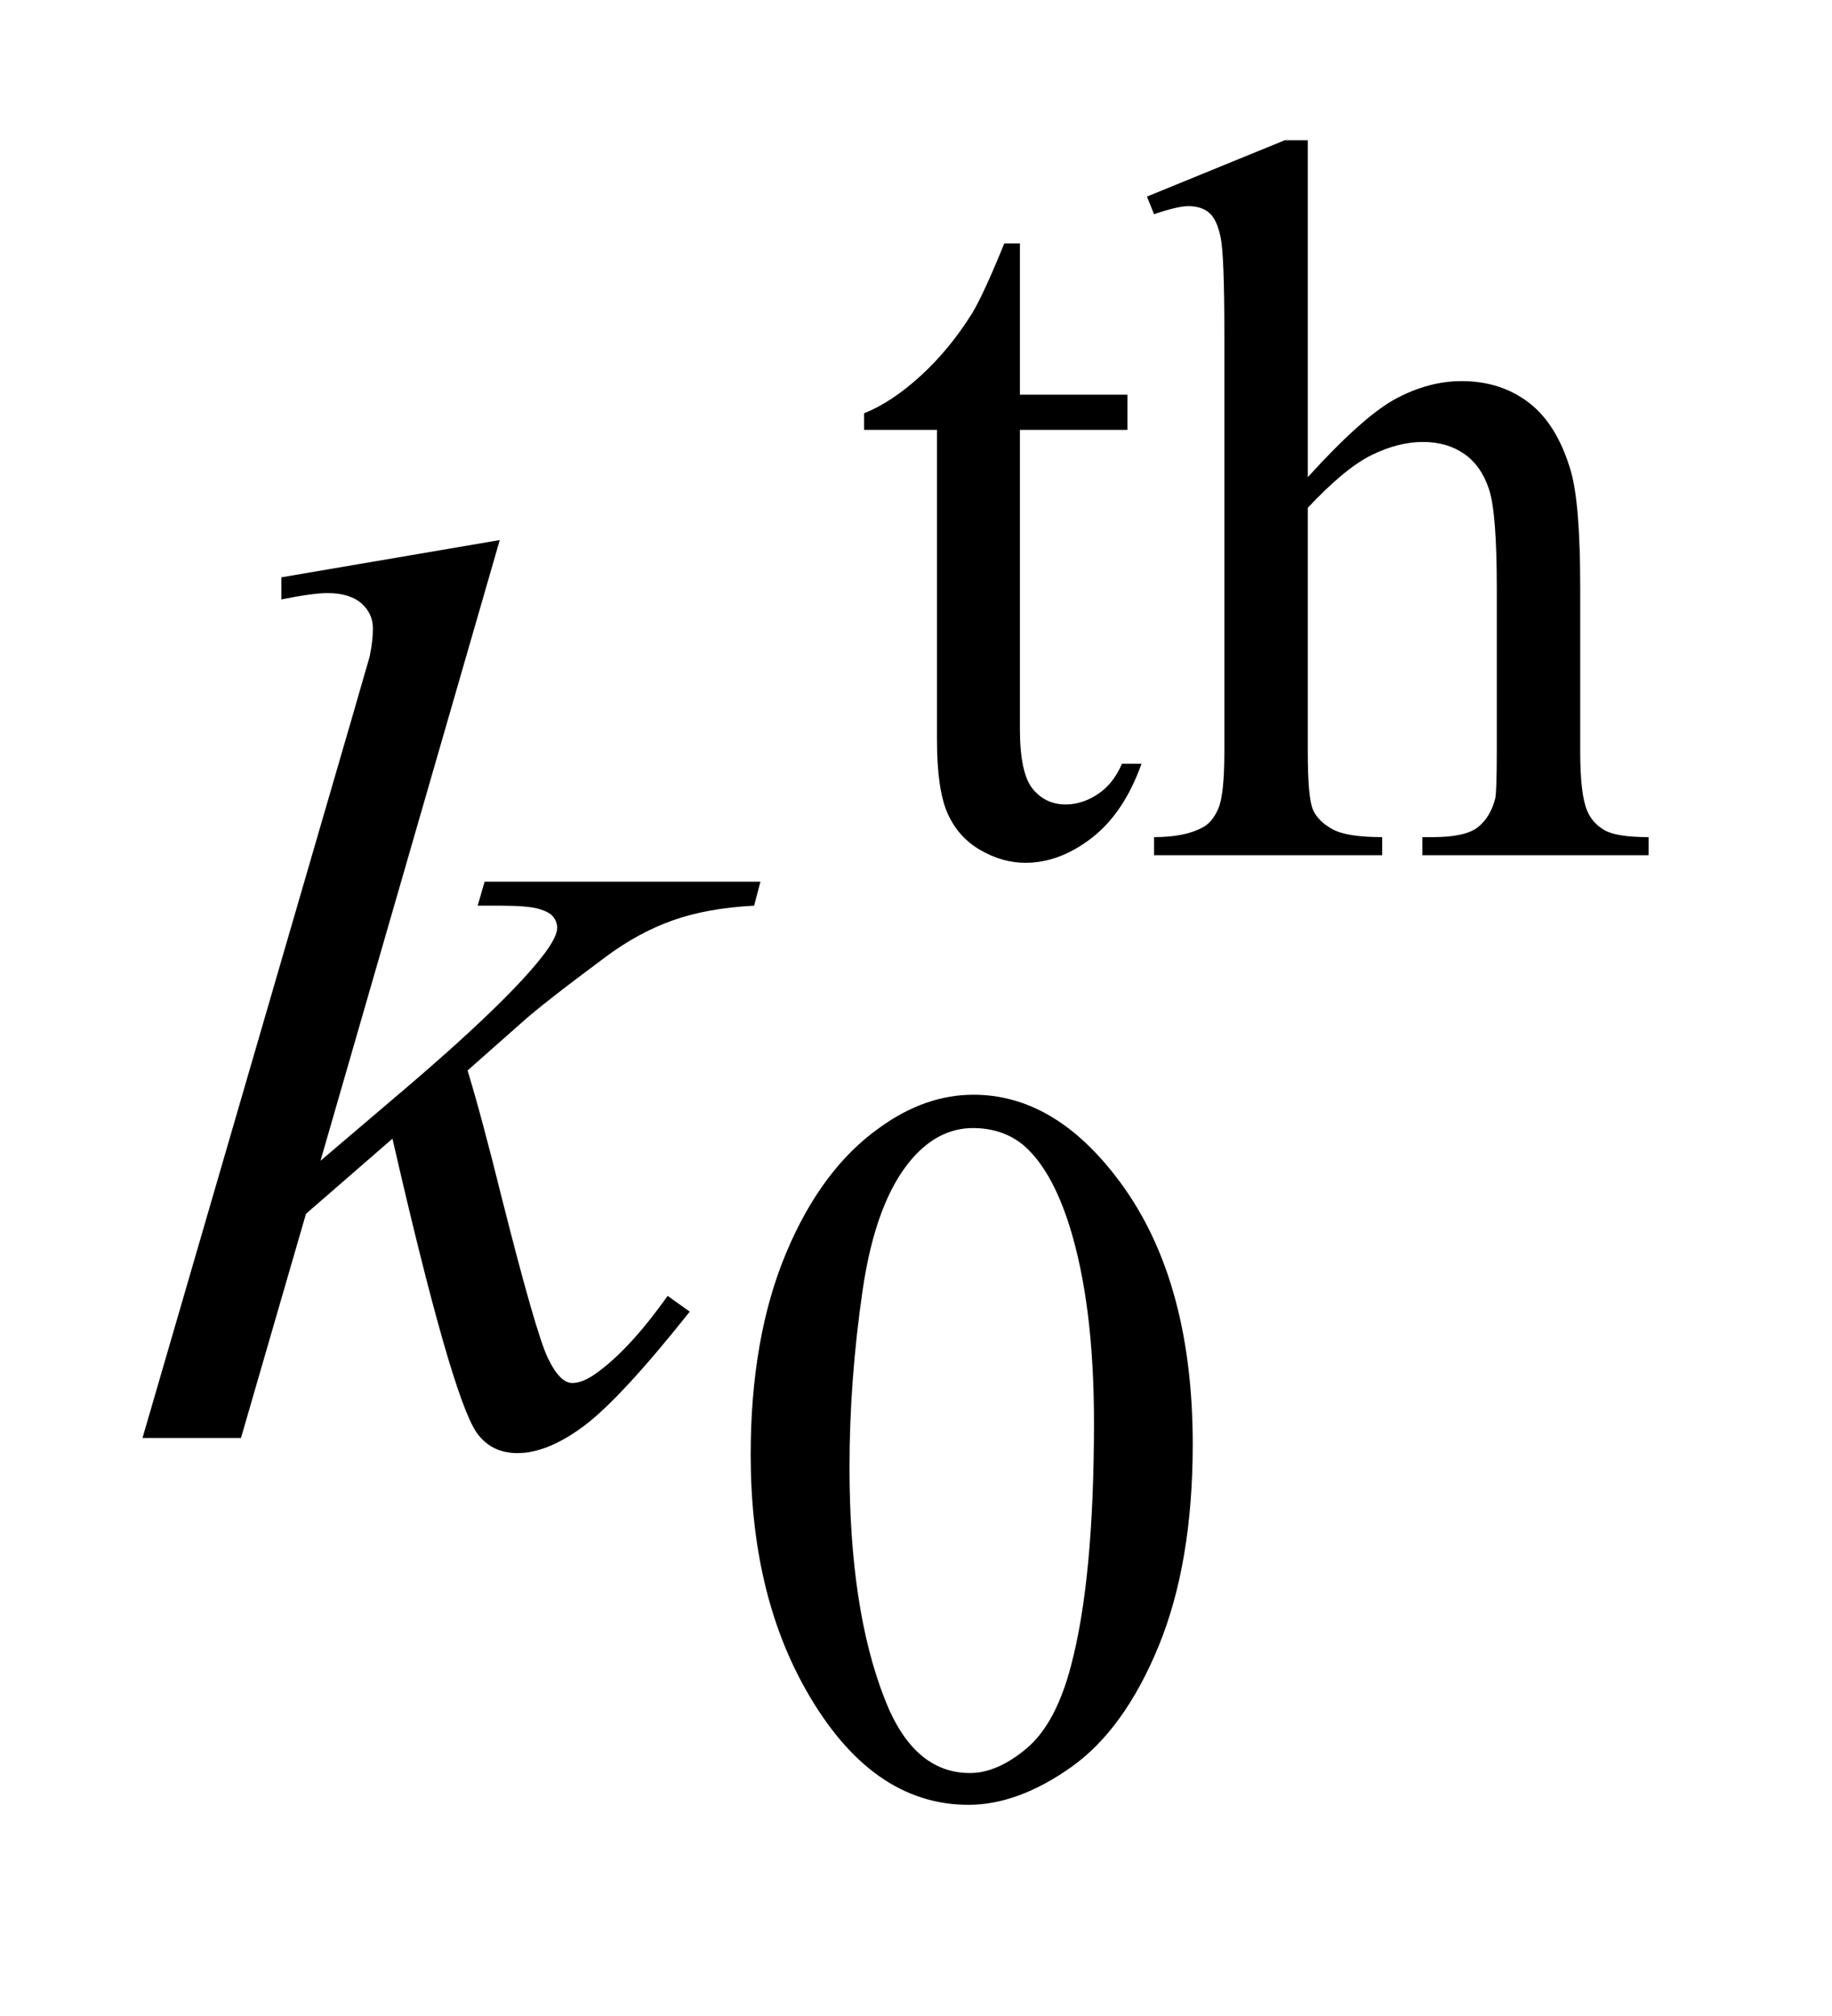
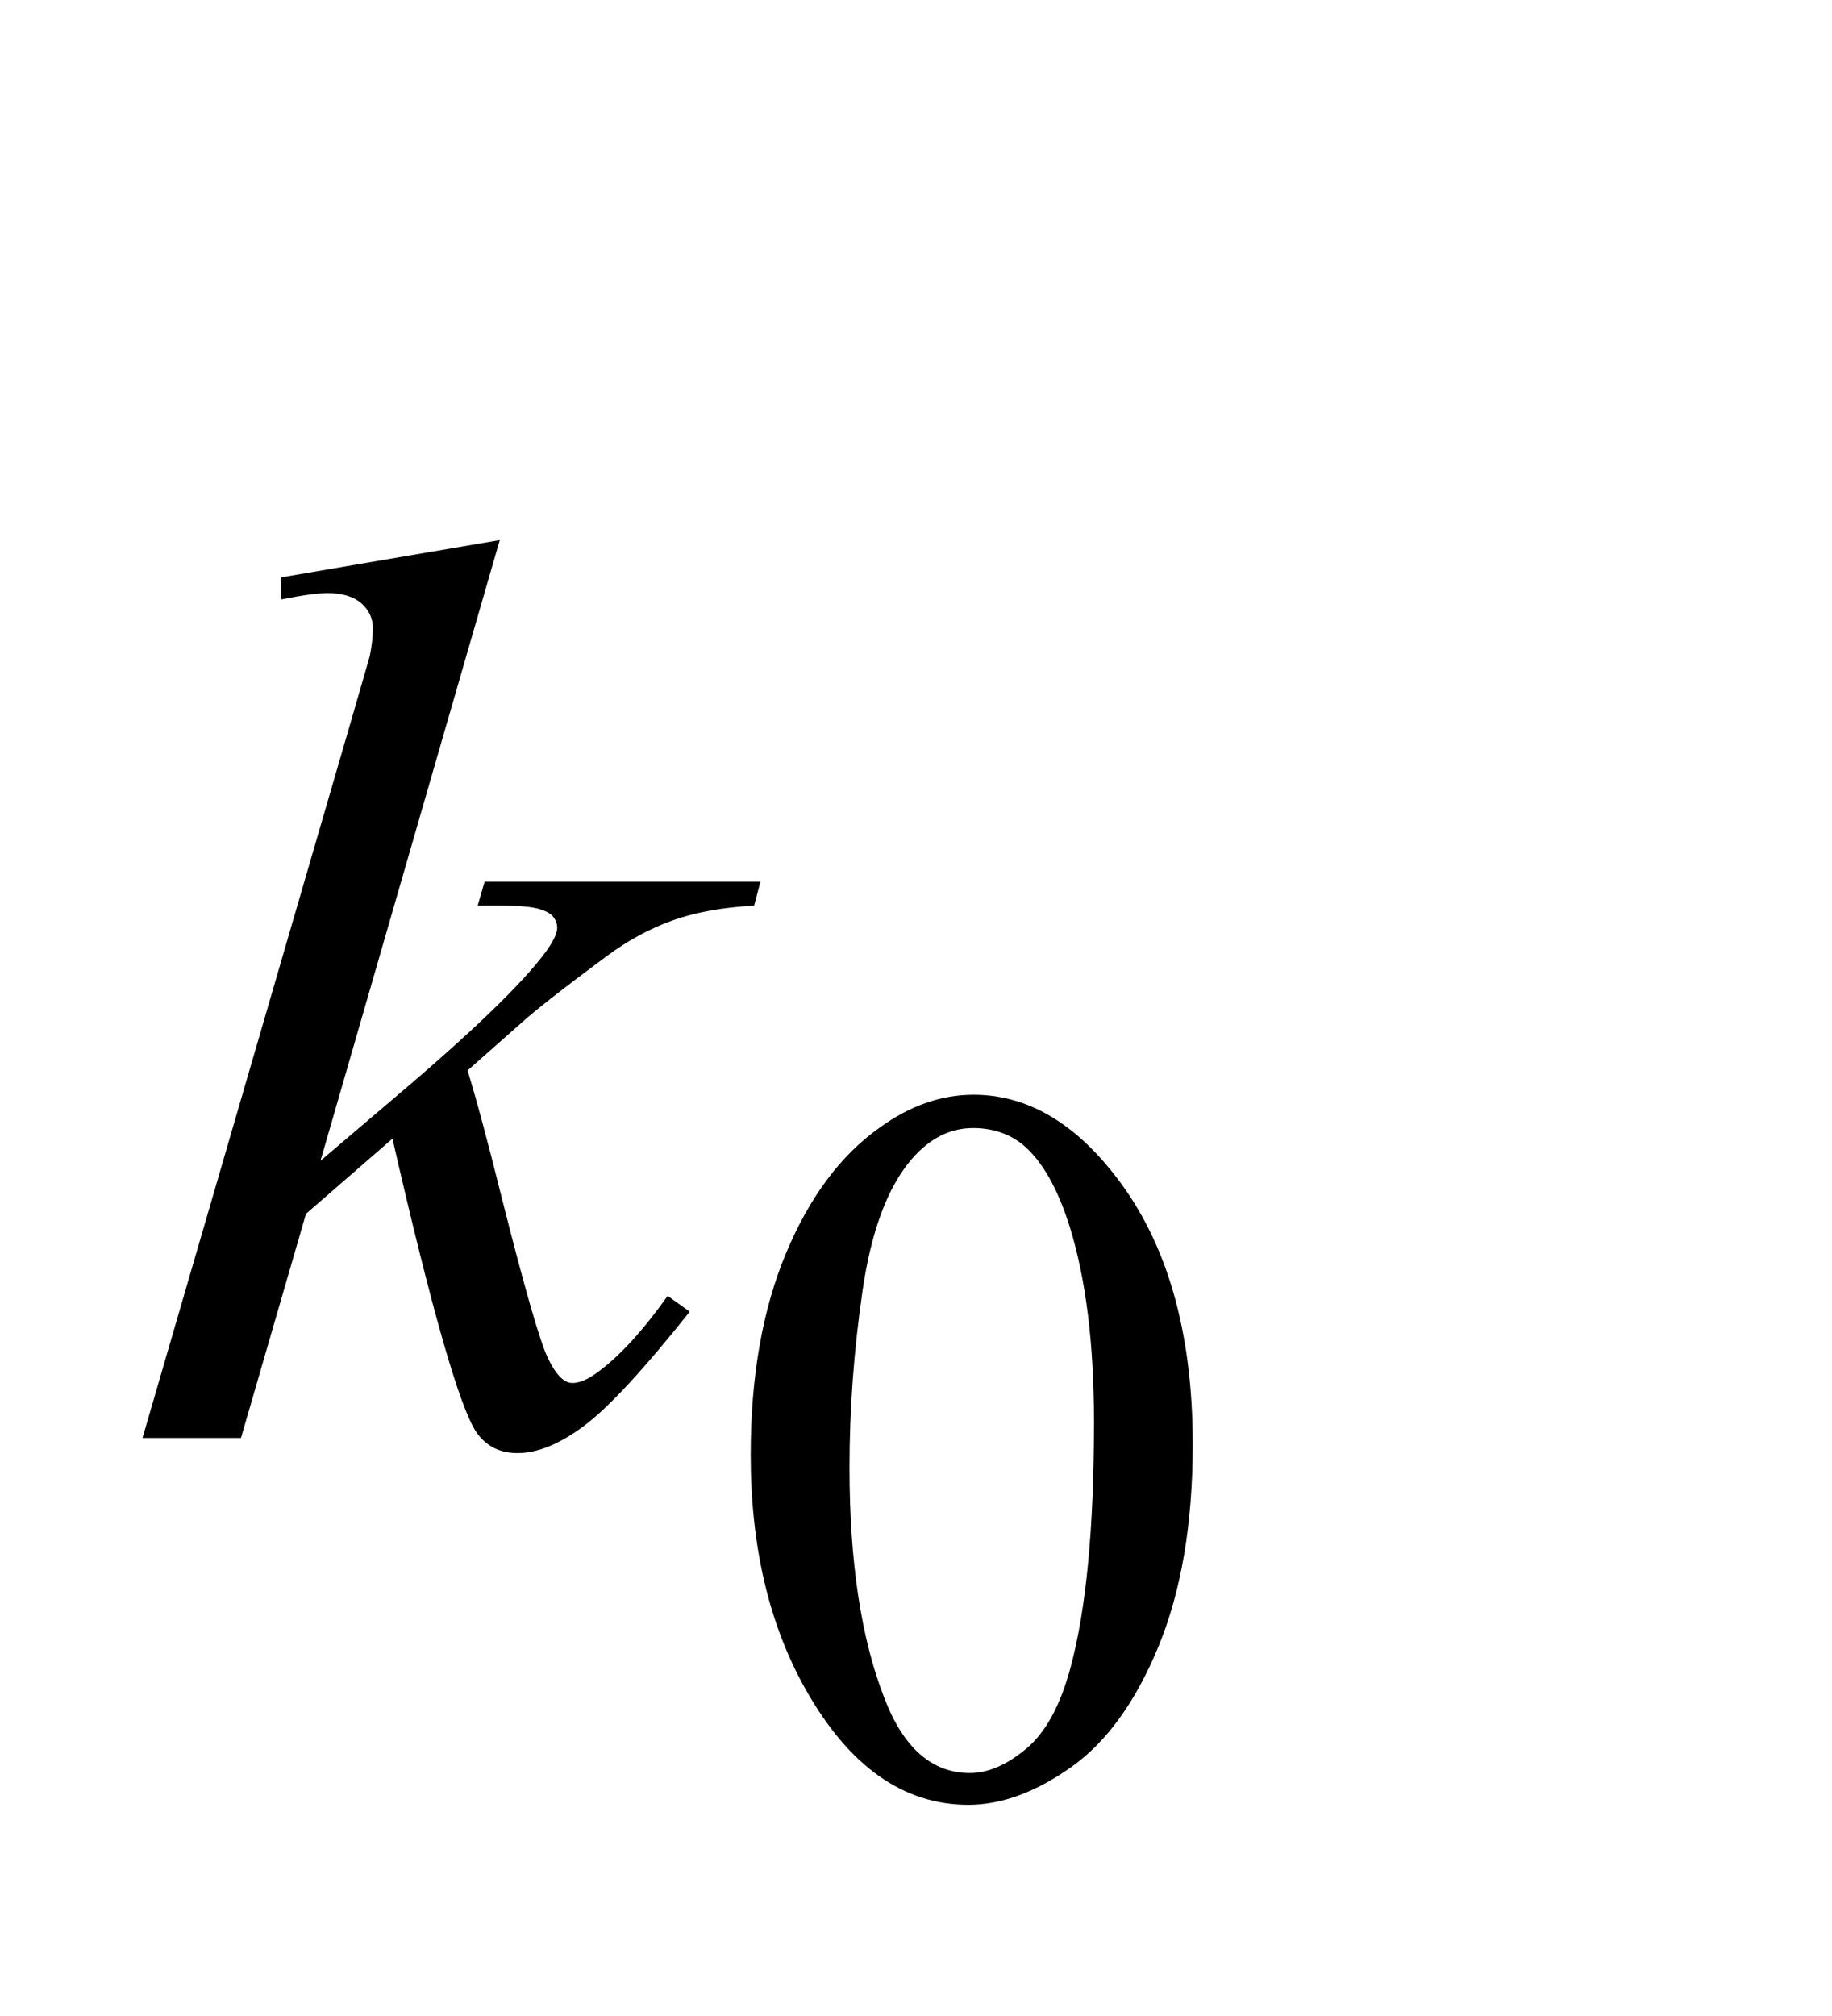
<svg xmlns="http://www.w3.org/2000/svg" stroke-dasharray="none" shape-rendering="auto" font-family="'Dialog'" text-rendering="auto" width="20" fill-opacity="1" color-interpolation="auto" color-rendering="auto" preserveAspectRatio="xMidYMid meet" font-size="12px" viewBox="0 0 20 22" fill="black" stroke="black" image-rendering="auto" stroke-miterlimit="10" stroke-linecap="square" stroke-linejoin="miter" font-style="normal" stroke-width="1" height="22" stroke-dashoffset="0" font-weight="normal" stroke-opacity="1">
  <defs id="genericDefs" />
  <g>
    <defs id="defs1">
      <clipPath clipPathUnits="userSpaceOnUse" id="clipPath1">
        <path d="M0.966 1.983 L13.506 1.983 L13.506 15.576 L0.966 15.576 L0.966 1.983 Z" />
      </clipPath>
      <clipPath clipPathUnits="userSpaceOnUse" id="clipPath2">
        <path d="M30.864 63.348 L30.864 497.652 L431.496 497.652 L431.496 63.348 Z" />
      </clipPath>
    </defs>
    <g transform="scale(1.576,1.576) translate(-0.966,-1.983) matrix(0.031,0,0,0.031,0,0)">
-       <path d="M259.062 118.328 L259.062 152.125 L283.094 152.125 L283.094 159.984 L259.062 159.984 L259.062 226.703 Q259.062 236.688 261.922 240.172 Q264.781 243.656 269.281 243.656 Q272.984 243.656 276.469 241.352 Q279.953 239.047 281.859 234.562 L286.234 234.562 Q282.312 245.562 275.125 251.125 Q267.938 256.688 260.297 256.688 Q255.125 256.688 250.188 253.82 Q245.25 250.953 242.891 245.617 Q240.531 240.281 240.531 229.172 L240.531 159.984 L224.25 159.984 L224.25 156.281 Q230.422 153.812 236.883 147.914 Q243.344 142.016 248.391 133.938 Q250.969 129.672 255.578 118.328 L259.062 118.328 ZM323.391 95.297 L323.391 170.547 Q335.859 156.844 343.164 152.969 Q350.469 149.094 357.766 149.094 Q366.516 149.094 372.805 153.922 Q379.094 158.75 382.141 169.094 Q384.266 176.281 384.266 195.359 L384.266 231.75 Q384.266 241.516 385.844 245.109 Q386.969 247.812 389.664 249.383 Q392.359 250.953 399.547 250.953 L399.547 255 L349 255 L349 250.953 L351.359 250.953 Q358.547 250.953 361.359 248.766 Q364.172 246.578 365.281 242.312 Q365.625 240.516 365.625 231.75 L365.625 195.359 Q365.625 178.516 363.883 173.242 Q362.141 167.969 358.32 165.328 Q354.5 162.688 349.109 162.688 Q343.609 162.688 337.656 165.609 Q331.703 168.531 323.391 177.391 L323.391 231.75 Q323.391 242.312 324.57 244.891 Q325.75 247.469 328.953 249.211 Q332.156 250.953 340.016 250.953 L340.016 255 L289.031 255 L289.031 250.953 Q295.891 250.953 299.812 248.828 Q302.062 247.703 303.406 244.555 Q304.75 241.406 304.75 231.75 L304.75 138.656 Q304.75 121.016 303.914 116.977 Q303.078 112.938 301.336 111.477 Q299.594 110.016 296.672 110.016 Q294.312 110.016 289.031 111.812 L287.453 107.875 L318.234 95.297 L323.391 95.297 Z" stroke="none" clip-path="url(#clipPath2)" />
-     </g>
+       </g>
    <g transform="matrix(0.049,0,0,0.049,-1.522,-3.124)">
      <path d="M198.312 387.75 Q198.312 361.703 206.172 342.891 Q214.031 324.078 227.062 314.875 Q237.172 307.562 247.953 307.562 Q265.469 307.562 279.391 325.422 Q296.797 347.547 296.797 385.391 Q296.797 411.906 289.164 430.438 Q281.531 448.969 269.68 457.336 Q257.828 465.703 246.828 465.703 Q225.047 465.703 210.547 439.984 Q198.312 418.297 198.312 387.75 ZM220.328 390.562 Q220.328 422.016 228.078 441.891 Q234.469 458.625 247.156 458.625 Q253.234 458.625 259.742 453.172 Q266.25 447.719 269.625 434.922 Q274.797 415.609 274.797 380.453 Q274.797 354.406 269.406 337 Q265.359 324.078 258.953 318.688 Q254.344 314.984 247.844 314.984 Q240.203 314.984 234.25 321.828 Q226.156 331.156 223.242 351.148 Q220.328 371.141 220.328 390.562 Z" stroke="none" clip-path="url(#clipPath2)" />
    </g>
    <g transform="matrix(0.049,0,0,0.049,-1.522,-3.124)">
      <path d="M142.406 184.031 L102.469 322.266 L118.5 308.625 Q144.797 286.406 152.672 275.719 Q155.203 272.203 155.203 270.375 Q155.203 269.109 154.359 267.984 Q153.516 266.859 151.055 266.156 Q148.594 265.453 142.406 265.453 L137.484 265.453 L139.031 260.109 L200.484 260.109 L199.078 265.453 Q188.531 266.016 180.867 268.758 Q173.203 271.5 166.031 276.844 Q151.828 287.391 147.328 291.469 L135.234 302.156 Q138.328 312.281 142.828 330.422 Q150.422 360.516 153.094 366.141 Q155.766 371.766 158.578 371.766 Q160.969 371.766 164.203 369.375 Q171.516 364.031 179.812 352.359 L184.734 355.875 Q169.406 375.141 161.25 381.258 Q153.094 387.375 146.344 387.375 Q140.438 387.375 137.203 382.734 Q131.578 374.438 118.5 317.344 L99.234 334.078 L84.75 384 L62.812 384 L109.5 223.547 L113.438 209.906 Q114.141 206.391 114.141 203.719 Q114.141 200.344 111.539 198.094 Q108.938 195.844 104.016 195.844 Q100.781 195.844 93.75 197.25 L93.75 192.328 L142.406 184.031 Z" stroke="none" clip-path="url(#clipPath2)" />
    </g>
  </g>
</svg>